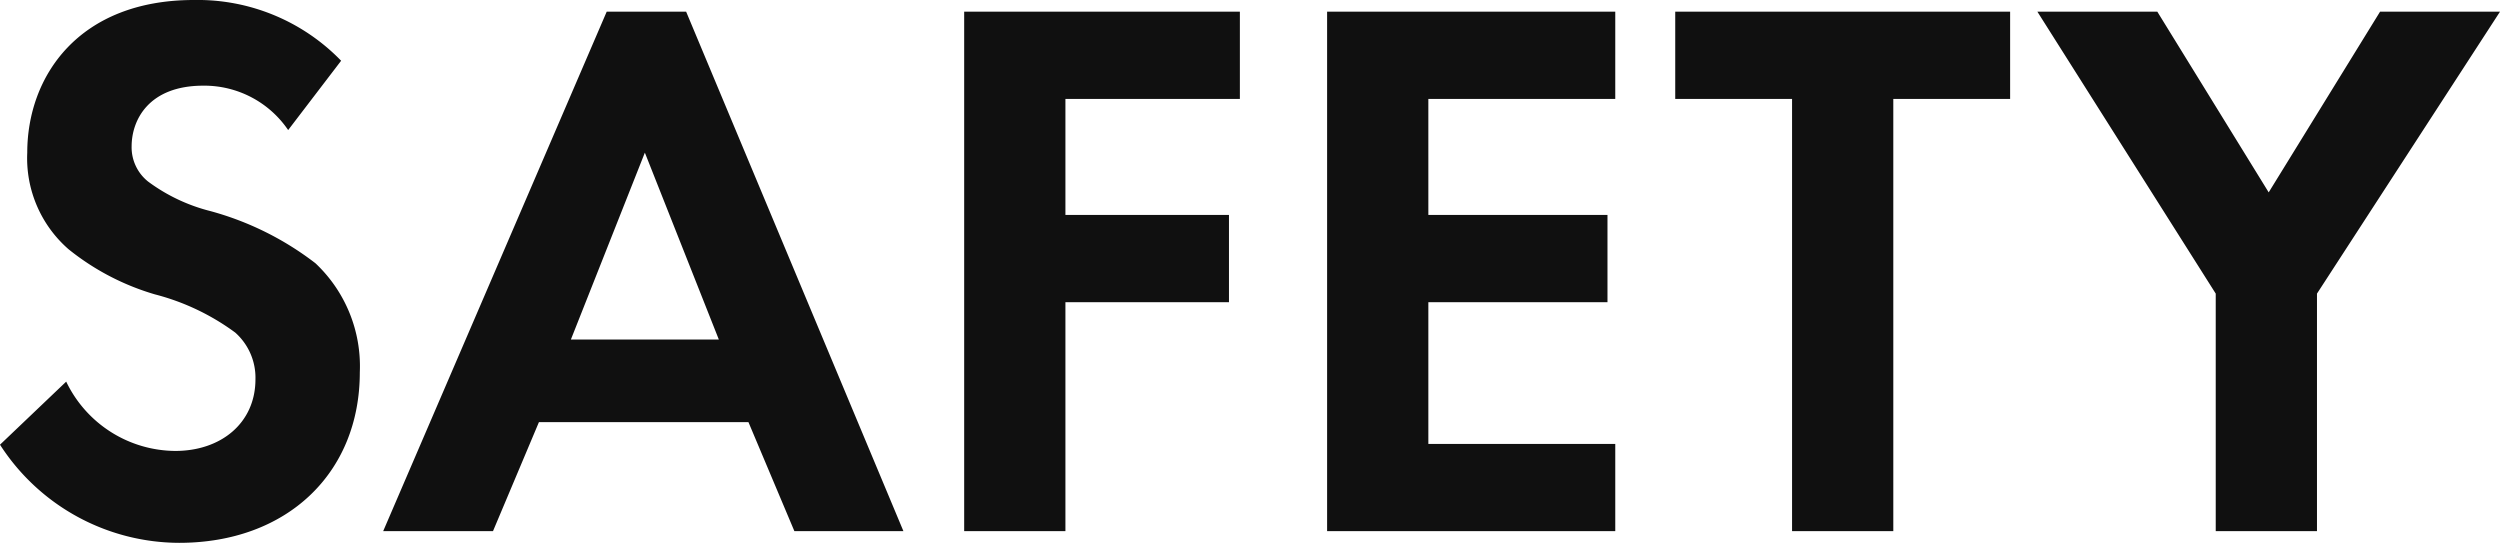
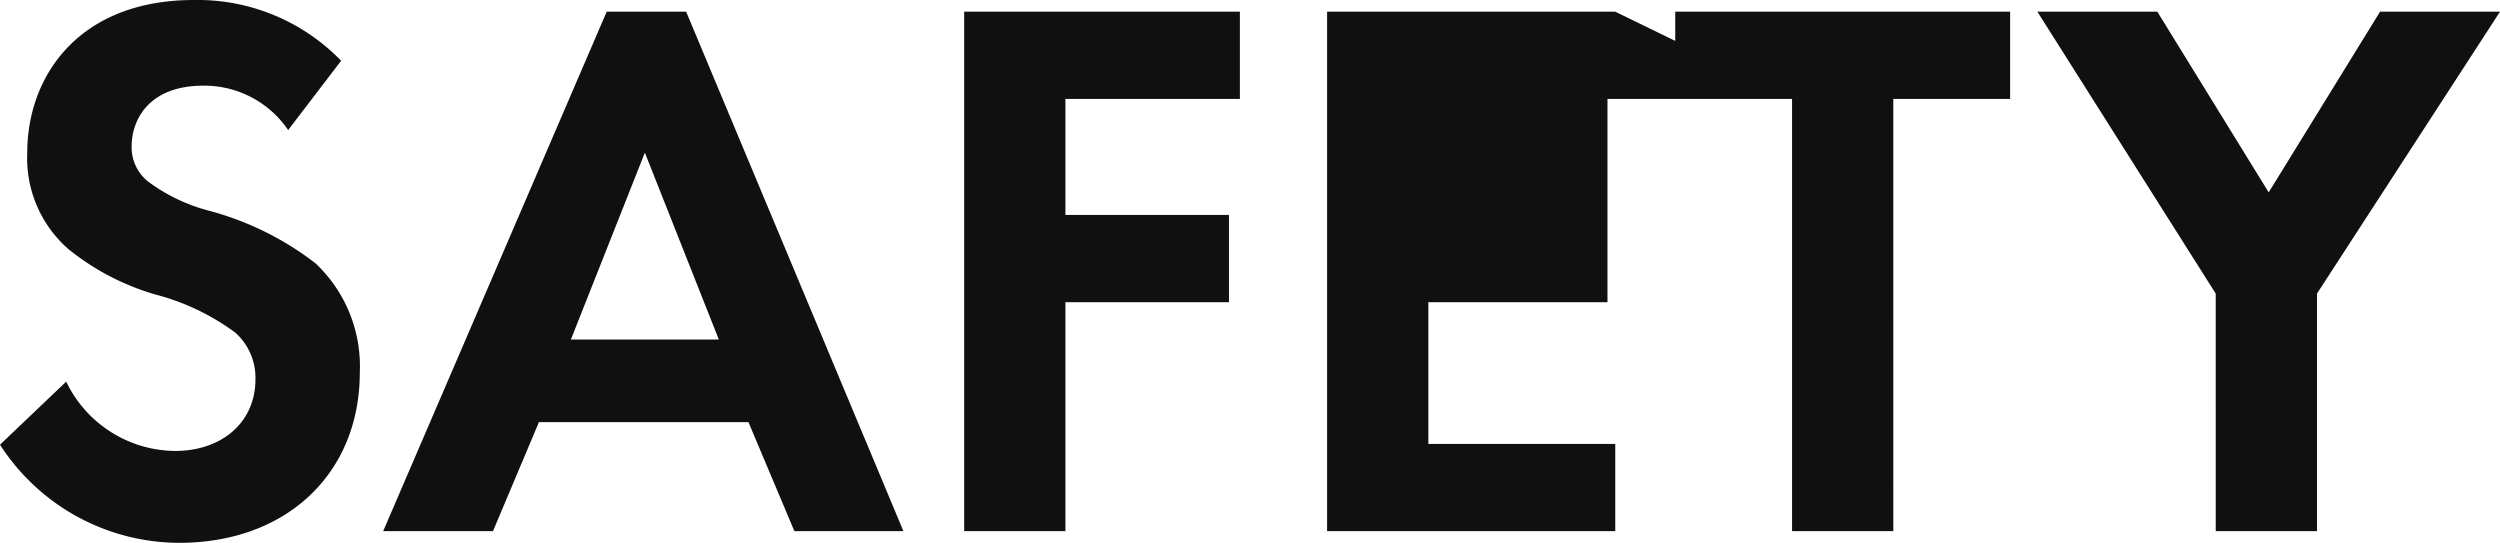
<svg xmlns="http://www.w3.org/2000/svg" width="128.4" height="27.88" viewBox="0 0 128.4 27.88">
-   <path fill="#101010" d="M17.52 3.12A10.26 10.26 0 0 0 9.96 0C4.04 0 1.4 3.92 1.4 7.84a6.2 6.2 0 0 0 2.12 4.96 12.8 12.8 0 0 0 4.44 2.32 12 12 0 0 1 4.12 1.96 3.1 3.1 0 0 1 1.04 2.4c0 2.24-1.76 3.68-4.12 3.68a6.26 6.26 0 0 1-5.6-3.56L0 22.84a10.98 10.98 0 0 0 9.2 5.04c5.52 0 9.28-3.56 9.28-8.76a7.26 7.26 0 0 0-2.28-5.6 15.5 15.5 0 0 0-5.4-2.68 9.1 9.1 0 0 1-3.2-1.52 2.25 2.25 0 0 1-.84-1.8c0-1.36.88-3.12 3.68-3.12a5.21 5.21 0 0 1 4.36 2.28ZM40.8 27.28h5.6L35.24.6h-4.08L19.68 27.28h5.64l2.36-5.6h10.76Zm-11.48-9.84 3.8-9.6 3.8 9.6ZM63.68.6H49.52v26.68h5.2V15.52h8.4v-4.48h-8.4V5.08h8.96Zm19.28 0h-14.8v26.68h14.8V22.8h-9.6v-7.28h9.2v-4.48h-9.2V5.08h9.6Zm20.28 4.48V.6h-17.2v4.48h6v22.2h5.2V5.08Zm10.56 22.2h5.2v-12.2L128.4.6h-6.16l-5.72 9.28L110.8.6h-6.16l9.16 14.48Z" data-name="Path 121666" />
+   <path fill="#101010" d="M17.52 3.12A10.26 10.26 0 0 0 9.96 0C4.04 0 1.4 3.92 1.4 7.84a6.2 6.2 0 0 0 2.12 4.96 12.8 12.8 0 0 0 4.44 2.32 12 12 0 0 1 4.12 1.96 3.1 3.1 0 0 1 1.04 2.4c0 2.24-1.76 3.68-4.12 3.68a6.26 6.26 0 0 1-5.6-3.56L0 22.84a10.98 10.98 0 0 0 9.2 5.04c5.52 0 9.28-3.56 9.28-8.76a7.26 7.26 0 0 0-2.28-5.6 15.5 15.5 0 0 0-5.4-2.68 9.1 9.1 0 0 1-3.2-1.52 2.25 2.25 0 0 1-.84-1.8c0-1.36.88-3.12 3.68-3.12a5.21 5.21 0 0 1 4.36 2.28ZM40.8 27.28h5.6L35.24.6h-4.08L19.68 27.28h5.64l2.36-5.6h10.76Zm-11.48-9.84 3.8-9.6 3.8 9.6ZM63.68.6H49.52v26.68h5.2V15.52h8.4v-4.48h-8.4V5.08h8.96Zm19.28 0h-14.8v26.68h14.8V22.8h-9.6v-7.28h9.2v-4.48V5.08h9.6Zm20.28 4.48V.6h-17.2v4.48h6v22.2h5.2V5.08Zm10.56 22.2h5.2v-12.2L128.4.6h-6.16l-5.72 9.28L110.8.6h-6.16l9.16 14.48Z" data-name="Path 121666" />
</svg>